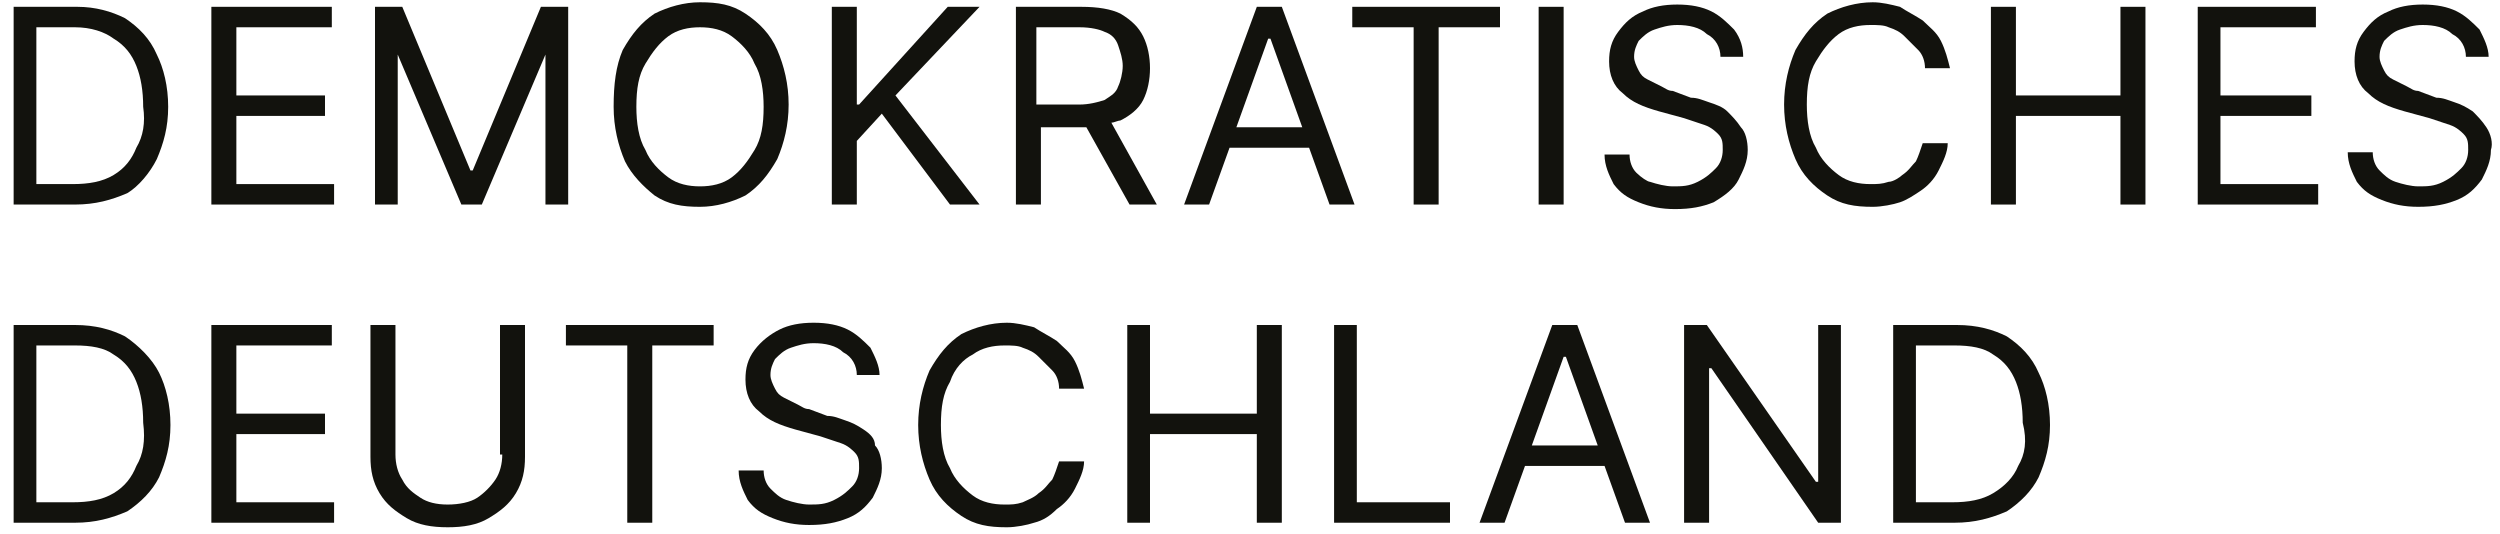
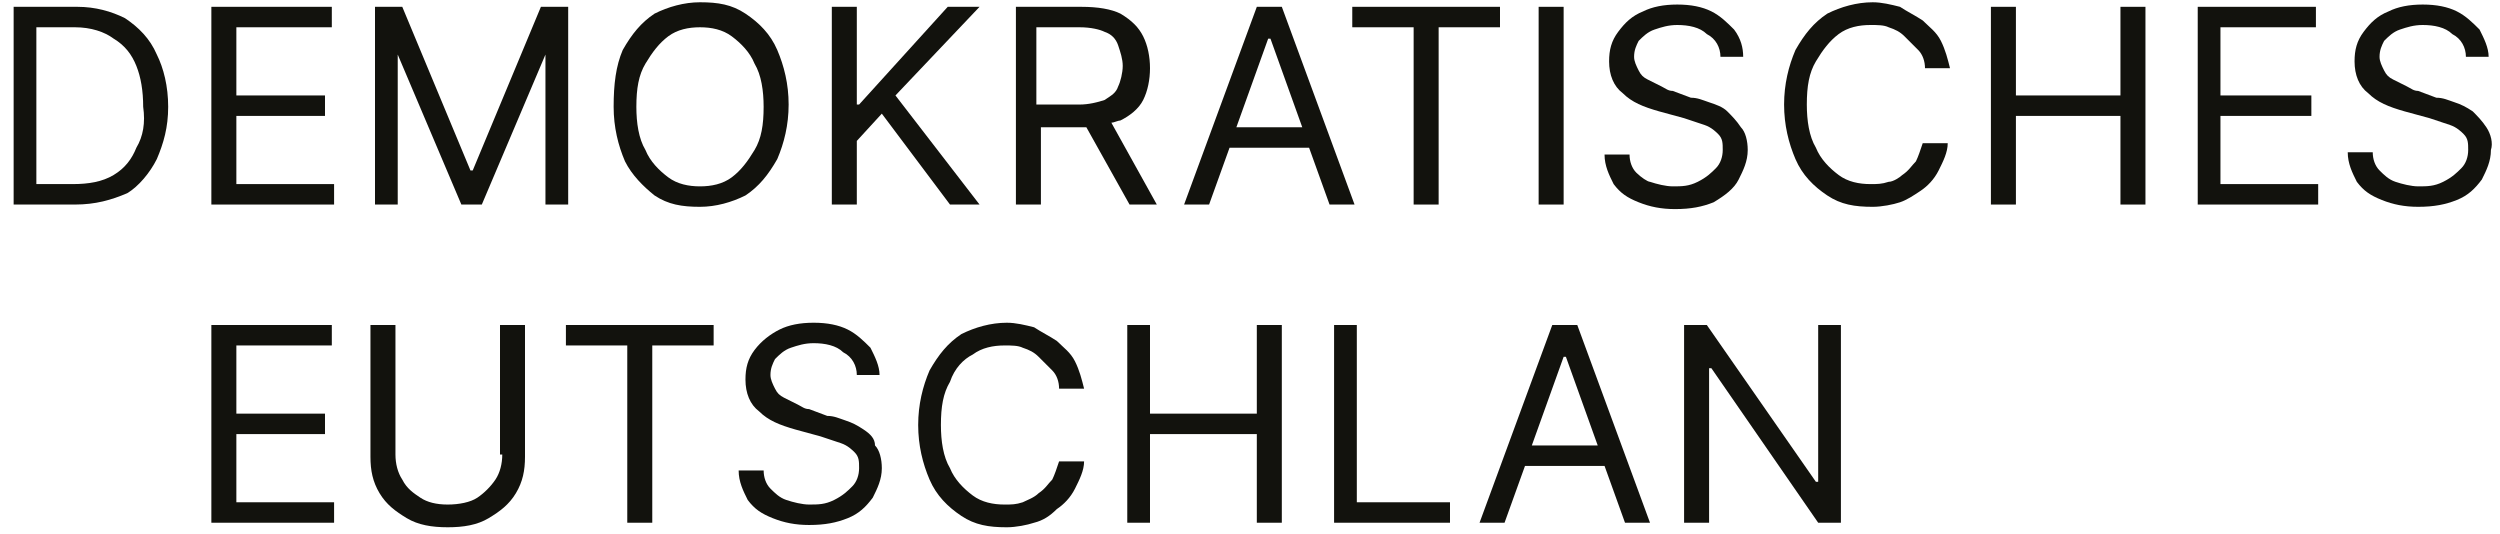
<svg xmlns="http://www.w3.org/2000/svg" version="1.1" id="Ebene_1" x="0px" y="0px" viewBox="0 0 110 23.5" style="enable-background:new 0 0 110 23.5;" xml:space="preserve">
  <style type="text/css">
	.st0{fill:#12120D;}
</style>
  <g>
    <polygon class="st0" points="55.3,18.2 50.6,18.2 50.6,14.3 49.6,14.3 49.6,23 50.6,23 50.6,19.1 55.3,19.1 55.3,23 56.4,23    56.4,14.3 55.3,14.3  " />
    <polygon class="st0" points="24.9,15.2 27.6,15.2 27.6,23 28.7,23 28.7,15.2 31.4,15.2 31.4,14.3 24.9,14.3  " />
    <path class="st0" d="M42.8,15.6c0.4-0.3,0.9-0.4,1.4-0.4c0.3,0,0.6,0,0.8,0.1c0.3,0.1,0.5,0.2,0.7,0.4c0.2,0.2,0.4,0.4,0.6,0.6   c0.2,0.2,0.3,0.5,0.3,0.8h1.1c-0.1-0.4-0.2-0.8-0.4-1.2s-0.5-0.6-0.8-0.9c-0.3-0.2-0.7-0.4-1-0.6c-0.4-0.1-0.8-0.2-1.2-0.2   c-0.7,0-1.4,0.2-2,0.5c-0.6,0.4-1,0.9-1.4,1.6c-0.3,0.7-0.5,1.5-0.5,2.4c0,0.9,0.2,1.7,0.5,2.4c0.3,0.7,0.8,1.2,1.4,1.6   c0.6,0.4,1.2,0.5,2,0.5c0.4,0,0.9-0.1,1.2-0.2c0.4-0.1,0.7-0.3,1-0.6c0.3-0.2,0.6-0.5,0.8-0.9c0.2-0.4,0.4-0.8,0.4-1.2h-1.1   c-0.1,0.3-0.2,0.6-0.3,0.8c-0.2,0.2-0.3,0.4-0.6,0.6c-0.2,0.2-0.5,0.3-0.7,0.4c-0.3,0.1-0.5,0.1-0.8,0.1c-0.5,0-1-0.1-1.4-0.4   c-0.4-0.3-0.8-0.7-1-1.2c-0.3-0.5-0.4-1.2-0.4-1.9c0-0.8,0.1-1.4,0.4-1.9C42,16.2,42.4,15.8,42.8,15.6z" />
    <path class="st0" d="M22.1,20c0,0.4-0.1,0.8-0.3,1.1c-0.2,0.3-0.5,0.6-0.8,0.8c-0.3,0.2-0.8,0.3-1.3,0.3c-0.5,0-0.9-0.1-1.2-0.3   c-0.3-0.2-0.6-0.4-0.8-0.8c-0.2-0.3-0.3-0.7-0.3-1.1v-5.7h-1.1v5.8c0,0.6,0.1,1.1,0.4,1.6c0.3,0.5,0.7,0.8,1.2,1.1   c0.5,0.3,1.1,0.4,1.8,0.4c0.7,0,1.3-0.1,1.8-0.4c0.5-0.3,0.9-0.6,1.2-1.1c0.3-0.5,0.4-1,0.4-1.6v-5.8h-1.1V20z" />
-     <path class="st0" d="M5.5,14.8c-0.6-0.3-1.3-0.5-2.2-0.5H0.6V23h2.7c0.9,0,1.6-0.2,2.3-0.5c0.6-0.4,1.1-0.9,1.4-1.5   c0.3-0.7,0.5-1.4,0.5-2.3c0-0.9-0.2-1.7-0.5-2.3S6.1,15.2,5.5,14.8z M6,20.5C5.8,21,5.5,21.4,5,21.7c-0.5,0.3-1.1,0.4-1.8,0.4H1.6   v-6.9h1.7c0.7,0,1.3,0.1,1.7,0.4c0.5,0.3,0.8,0.7,1,1.2s0.3,1.1,0.3,1.8C6.4,19.4,6.3,20,6,20.5z" />
    <polygon class="st0" points="10.4,19.1 14.3,19.1 14.3,18.2 10.4,18.2 10.4,15.2 14.6,15.2 14.6,14.3 9.3,14.3 9.3,23 14.7,23    14.7,22.1 10.4,22.1  " />
    <path class="st0" d="M38,18.9c-0.3-0.2-0.5-0.3-0.8-0.4c-0.3-0.1-0.5-0.2-0.8-0.2L35.6,18c-0.2,0-0.3-0.1-0.5-0.2   c-0.2-0.1-0.4-0.2-0.6-0.3c-0.2-0.1-0.3-0.2-0.4-0.4c-0.1-0.2-0.2-0.4-0.2-0.6c0-0.3,0.1-0.5,0.2-0.7c0.2-0.2,0.4-0.4,0.7-0.5   c0.3-0.1,0.6-0.2,1-0.2c0.5,0,1,0.1,1.3,0.4c0.4,0.2,0.6,0.6,0.6,1h1c0-0.4-0.2-0.8-0.4-1.2c-0.3-0.3-0.6-0.6-1-0.8   c-0.4-0.2-0.9-0.3-1.5-0.3c-0.6,0-1.1,0.1-1.5,0.3c-0.4,0.2-0.8,0.5-1.1,0.9s-0.4,0.8-0.4,1.3c0,0.6,0.2,1.1,0.6,1.4   c0.4,0.4,0.9,0.6,1.6,0.8l1.1,0.3c0.3,0.1,0.6,0.2,0.9,0.3c0.3,0.1,0.5,0.3,0.6,0.4c0.2,0.2,0.2,0.4,0.2,0.7c0,0.3-0.1,0.6-0.3,0.8   c-0.2,0.2-0.4,0.4-0.8,0.6s-0.7,0.2-1.1,0.2c-0.3,0-0.7-0.1-1-0.2c-0.3-0.1-0.5-0.3-0.7-0.5c-0.2-0.2-0.3-0.5-0.3-0.8h-1.1   c0,0.5,0.2,0.9,0.4,1.3c0.3,0.4,0.6,0.6,1.1,0.8c0.5,0.2,1,0.3,1.6,0.3c0.7,0,1.2-0.1,1.7-0.3c0.5-0.2,0.8-0.5,1.1-0.9   c0.2-0.4,0.4-0.8,0.4-1.3c0-0.4-0.1-0.8-0.3-1C38.5,19.3,38.3,19.1,38,18.9z" />
    <path class="st0" d="M68.3,14.3L65.1,23h1.1l0.9-2.5h3.5l0.9,2.5h1.1l-3.2-8.7H68.3z M67.4,19.6l1.4-3.9h0.1l1.4,3.9H67.4z" />
    <polygon class="st0" points="59.7,14.3 58.7,14.3 58.7,23 63.8,23 63.8,22.1 59.7,22.1  " />
-     <path class="st0" d="M88.3,14.8c-0.6-0.3-1.3-0.5-2.2-0.5h-2.8V23H86c0.9,0,1.6-0.2,2.3-0.5c0.6-0.4,1.1-0.9,1.4-1.5   c0.3-0.7,0.5-1.4,0.5-2.3c0-0.9-0.2-1.7-0.5-2.3C89.4,15.7,88.9,15.2,88.3,14.8z M88.8,20.5c-0.2,0.5-0.6,0.9-1.1,1.2   c-0.5,0.3-1.1,0.4-1.8,0.4h-1.6v-6.9h1.7c0.7,0,1.3,0.1,1.7,0.4c0.5,0.3,0.8,0.7,1,1.2s0.3,1.1,0.3,1.8   C89.2,19.4,89.1,20,88.8,20.5z" />
    <polygon class="st0" points="80,21.2 79.9,21.2 75.1,14.3 74.1,14.3 74.1,23 75.2,23 75.2,16.2 75.3,16.2 80,23 81,23 81,14.3    80,14.3  " />
    <polygon class="st0" points="37.7,6.2 38.8,5 41.8,9 43.1,9 39.4,4.2 43.1,0.3 41.7,0.3 37.8,4.6 37.7,4.6 37.7,0.3 36.6,0.3    36.6,9 37.7,9  " />
    <path class="st0" d="M109.4,5.6c-0.2-0.3-0.4-0.5-0.6-0.7c-0.3-0.2-0.5-0.3-0.8-0.4c-0.3-0.1-0.5-0.2-0.8-0.2L106.4,4   c-0.2,0-0.3-0.1-0.5-0.2c-0.2-0.1-0.4-0.2-0.6-0.3c-0.2-0.1-0.3-0.2-0.4-0.4c-0.1-0.2-0.2-0.4-0.2-0.6c0-0.3,0.1-0.5,0.2-0.7   c0.2-0.2,0.4-0.4,0.7-0.5c0.3-0.1,0.6-0.2,1-0.2c0.5,0,1,0.1,1.3,0.4c0.4,0.2,0.6,0.6,0.6,1h1c0-0.4-0.2-0.8-0.4-1.2   c-0.3-0.3-0.6-0.6-1-0.8c-0.4-0.2-0.9-0.3-1.5-0.3c-0.6,0-1.1,0.1-1.5,0.3c-0.5,0.2-0.8,0.5-1.1,0.9c-0.3,0.4-0.4,0.8-0.4,1.3   c0,0.6,0.2,1.1,0.6,1.4c0.4,0.4,0.9,0.6,1.6,0.8l1.1,0.3c0.3,0.1,0.6,0.2,0.9,0.3c0.3,0.1,0.5,0.3,0.6,0.4c0.2,0.2,0.2,0.4,0.2,0.7   c0,0.3-0.1,0.6-0.3,0.8c-0.2,0.2-0.4,0.4-0.8,0.6s-0.7,0.2-1.1,0.2c-0.3,0-0.7-0.1-1-0.2c-0.3-0.1-0.5-0.3-0.7-0.5   c-0.2-0.2-0.3-0.5-0.3-0.8h-1.1c0,0.5,0.2,0.9,0.4,1.3c0.3,0.4,0.6,0.6,1.1,0.8c0.5,0.2,1,0.3,1.6,0.3c0.7,0,1.2-0.1,1.7-0.3   c0.5-0.2,0.8-0.5,1.1-0.9c0.2-0.4,0.4-0.8,0.4-1.3C109.7,6.3,109.6,5.9,109.4,5.6z" />
    <path class="st0" d="M28.8,8.6c0.6,0.4,1.2,0.5,2,0.5c0.7,0,1.4-0.2,2-0.5c0.6-0.4,1-0.9,1.4-1.6c0.3-0.7,0.5-1.5,0.5-2.4   c0-0.9-0.2-1.7-0.5-2.4c-0.3-0.7-0.8-1.2-1.4-1.6c-0.6-0.4-1.2-0.5-2-0.5c-0.7,0-1.4,0.2-2,0.5c-0.6,0.4-1,0.9-1.4,1.6   C27.1,2.9,27,3.7,27,4.7c0,0.9,0.2,1.7,0.5,2.4C27.8,7.7,28.3,8.2,28.8,8.6z M28.4,2.8c0.3-0.5,0.6-0.9,1-1.2   c0.4-0.3,0.9-0.4,1.4-0.4c0.5,0,1,0.1,1.4,0.4c0.4,0.3,0.8,0.7,1,1.2c0.3,0.5,0.4,1.2,0.4,1.9c0,0.8-0.1,1.4-0.4,1.9   c-0.3,0.5-0.6,0.9-1,1.2c-0.4,0.3-0.9,0.4-1.4,0.4c-0.5,0-1-0.1-1.4-0.4c-0.4-0.3-0.8-0.7-1-1.2C28.1,6.1,28,5.4,28,4.7   C28,3.9,28.1,3.3,28.4,2.8z" />
    <polygon class="st0" points="62.2,9 63.3,9 63.3,1.2 66,1.2 66,0.3 59.5,0.3 59.5,1.2 62.2,1.2  " />
    <path class="st0" d="M84.5,8.4c0.3-0.2,0.6-0.5,0.8-0.9c0.2-0.4,0.4-0.8,0.4-1.2h-1.1c-0.1,0.3-0.2,0.6-0.3,0.8   c-0.2,0.2-0.3,0.4-0.6,0.6C83.6,7.8,83.3,8,83.1,8c-0.3,0.1-0.5,0.1-0.8,0.1c-0.5,0-1-0.1-1.4-0.4c-0.4-0.3-0.8-0.7-1-1.2   c-0.3-0.5-0.4-1.2-0.4-1.9c0-0.8,0.1-1.4,0.4-1.9c0.3-0.5,0.6-0.9,1-1.2c0.4-0.3,0.9-0.4,1.4-0.4c0.3,0,0.6,0,0.8,0.1   c0.3,0.1,0.5,0.2,0.7,0.4C84,1.8,84.2,2,84.4,2.2c0.2,0.2,0.3,0.5,0.3,0.8h1.1c-0.1-0.4-0.2-0.8-0.4-1.2c-0.2-0.4-0.5-0.6-0.8-0.9   c-0.3-0.2-0.7-0.4-1-0.6c-0.4-0.1-0.8-0.2-1.2-0.2c-0.7,0-1.4,0.2-2,0.5c-0.6,0.4-1,0.9-1.4,1.6c-0.3,0.7-0.5,1.5-0.5,2.4   c0,0.9,0.2,1.7,0.5,2.4c0.3,0.7,0.8,1.2,1.4,1.6c0.6,0.4,1.2,0.5,2,0.5c0.4,0,0.9-0.1,1.2-0.2S84.2,8.6,84.5,8.4z" />
    <rect x="67.7" y="0.3" class="st0" width="1.1" height="8.7" />
    <path class="st0" d="M45.7,5.6h1.9c0.1,0,0.1,0,0.2,0L49.7,9h1.2l-2-3.6c0.1,0,0.3-0.1,0.4-0.1c0.4-0.2,0.8-0.5,1-0.9   c0.2-0.4,0.3-0.9,0.3-1.4s-0.1-1-0.3-1.4c-0.2-0.4-0.5-0.7-1-1c-0.4-0.2-1-0.3-1.7-0.3h-2.9V9h1.1V5.6z M47.5,1.2   c0.5,0,0.9,0.1,1.1,0.2c0.3,0.1,0.5,0.3,0.6,0.6c0.1,0.3,0.2,0.6,0.2,0.9c0,0.3-0.1,0.7-0.2,0.9c-0.1,0.3-0.3,0.4-0.6,0.6   c-0.3,0.1-0.7,0.2-1.1,0.2h-1.9V1.2H47.5z" />
    <path class="st0" d="M59.6,9l-3.2-8.7h-1.1L52.1,9h1.1l0.9-2.5h3.5L58.5,9H59.6z M54.4,5.6l1.4-3.9h0.1l1.4,3.9H54.4z" />
    <polygon class="st0" points="25,9 25,0.3 23.8,0.3 20.8,7.5 20.7,7.5 17.7,0.3 16.5,0.3 16.5,9 17.5,9 17.5,2.4 17.5,2.4 20.3,9    21.2,9 24,2.4 24,2.4 24,9  " />
    <polygon class="st0" points="97.7,5.1 101.7,5.1 101.7,4.2 97.7,4.2 97.7,1.2 101.9,1.2 101.9,0.3 96.7,0.3 96.7,9 102,9 102,8.1    97.7,8.1  " />
    <path class="st0" d="M76.5,7.9c0.2-0.4,0.4-0.8,0.4-1.3c0-0.4-0.1-0.8-0.3-1c-0.2-0.3-0.4-0.5-0.6-0.7s-0.5-0.3-0.8-0.4   c-0.3-0.1-0.5-0.2-0.8-0.2L73.6,4c-0.2,0-0.3-0.1-0.5-0.2c-0.2-0.1-0.4-0.2-0.6-0.3c-0.2-0.1-0.3-0.2-0.4-0.4s-0.2-0.4-0.2-0.6   c0-0.3,0.1-0.5,0.2-0.7c0.2-0.2,0.4-0.4,0.7-0.5c0.3-0.1,0.6-0.2,1-0.2c0.5,0,1,0.1,1.3,0.4c0.4,0.2,0.6,0.6,0.6,1h1   c0-0.4-0.1-0.8-0.4-1.2c-0.3-0.3-0.6-0.6-1-0.8c-0.4-0.2-0.9-0.3-1.5-0.3c-0.6,0-1.1,0.1-1.5,0.3c-0.5,0.2-0.8,0.5-1.1,0.9   c-0.3,0.4-0.4,0.8-0.4,1.3c0,0.6,0.2,1.1,0.6,1.4c0.4,0.4,0.9,0.6,1.6,0.8l1.1,0.3c0.3,0.1,0.6,0.2,0.9,0.3   c0.3,0.1,0.5,0.3,0.6,0.4c0.2,0.2,0.2,0.4,0.2,0.7c0,0.3-0.1,0.6-0.3,0.8c-0.2,0.2-0.4,0.4-0.8,0.6s-0.7,0.2-1.1,0.2   c-0.3,0-0.7-0.1-1-0.2C72.5,8,72.2,7.8,72,7.6c-0.2-0.2-0.3-0.5-0.3-0.8h-1.1c0,0.5,0.2,0.9,0.4,1.3c0.3,0.4,0.6,0.6,1.1,0.8   c0.5,0.2,1,0.3,1.6,0.3c0.7,0,1.2-0.1,1.7-0.3C75.9,8.6,76.3,8.3,76.5,7.9z" />
    <polygon class="st0" points="10.4,5.1 14.3,5.1 14.3,4.2 10.4,4.2 10.4,1.2 14.6,1.2 14.6,0.3 9.3,0.3 9.3,9 14.7,9 14.7,8.1    10.4,8.1  " />
    <polygon class="st0" points="93.3,4.2 88.7,4.2 88.7,0.3 87.6,0.3 87.6,9 88.7,9 88.7,5.1 93.3,5.1 93.3,9 94.4,9 94.4,0.3    93.3,0.3  " />
    <path class="st0" d="M5.5,0.8C4.9,0.5,4.2,0.3,3.4,0.3H0.6V9h2.7c0.9,0,1.6-0.2,2.3-0.5C6.1,8.2,6.6,7.6,6.9,7   c0.3-0.7,0.5-1.4,0.5-2.3c0-0.9-0.2-1.7-0.5-2.3C6.6,1.7,6.1,1.2,5.5,0.8z M6,6.5C5.8,7,5.5,7.4,5,7.7C4.5,8,3.9,8.1,3.2,8.1H1.6   V1.2h1.7C4,1.2,4.6,1.4,5,1.7c0.5,0.3,0.8,0.7,1,1.2s0.3,1.1,0.3,1.8C6.4,5.4,6.3,6,6,6.5z" />
  </g>
</svg>